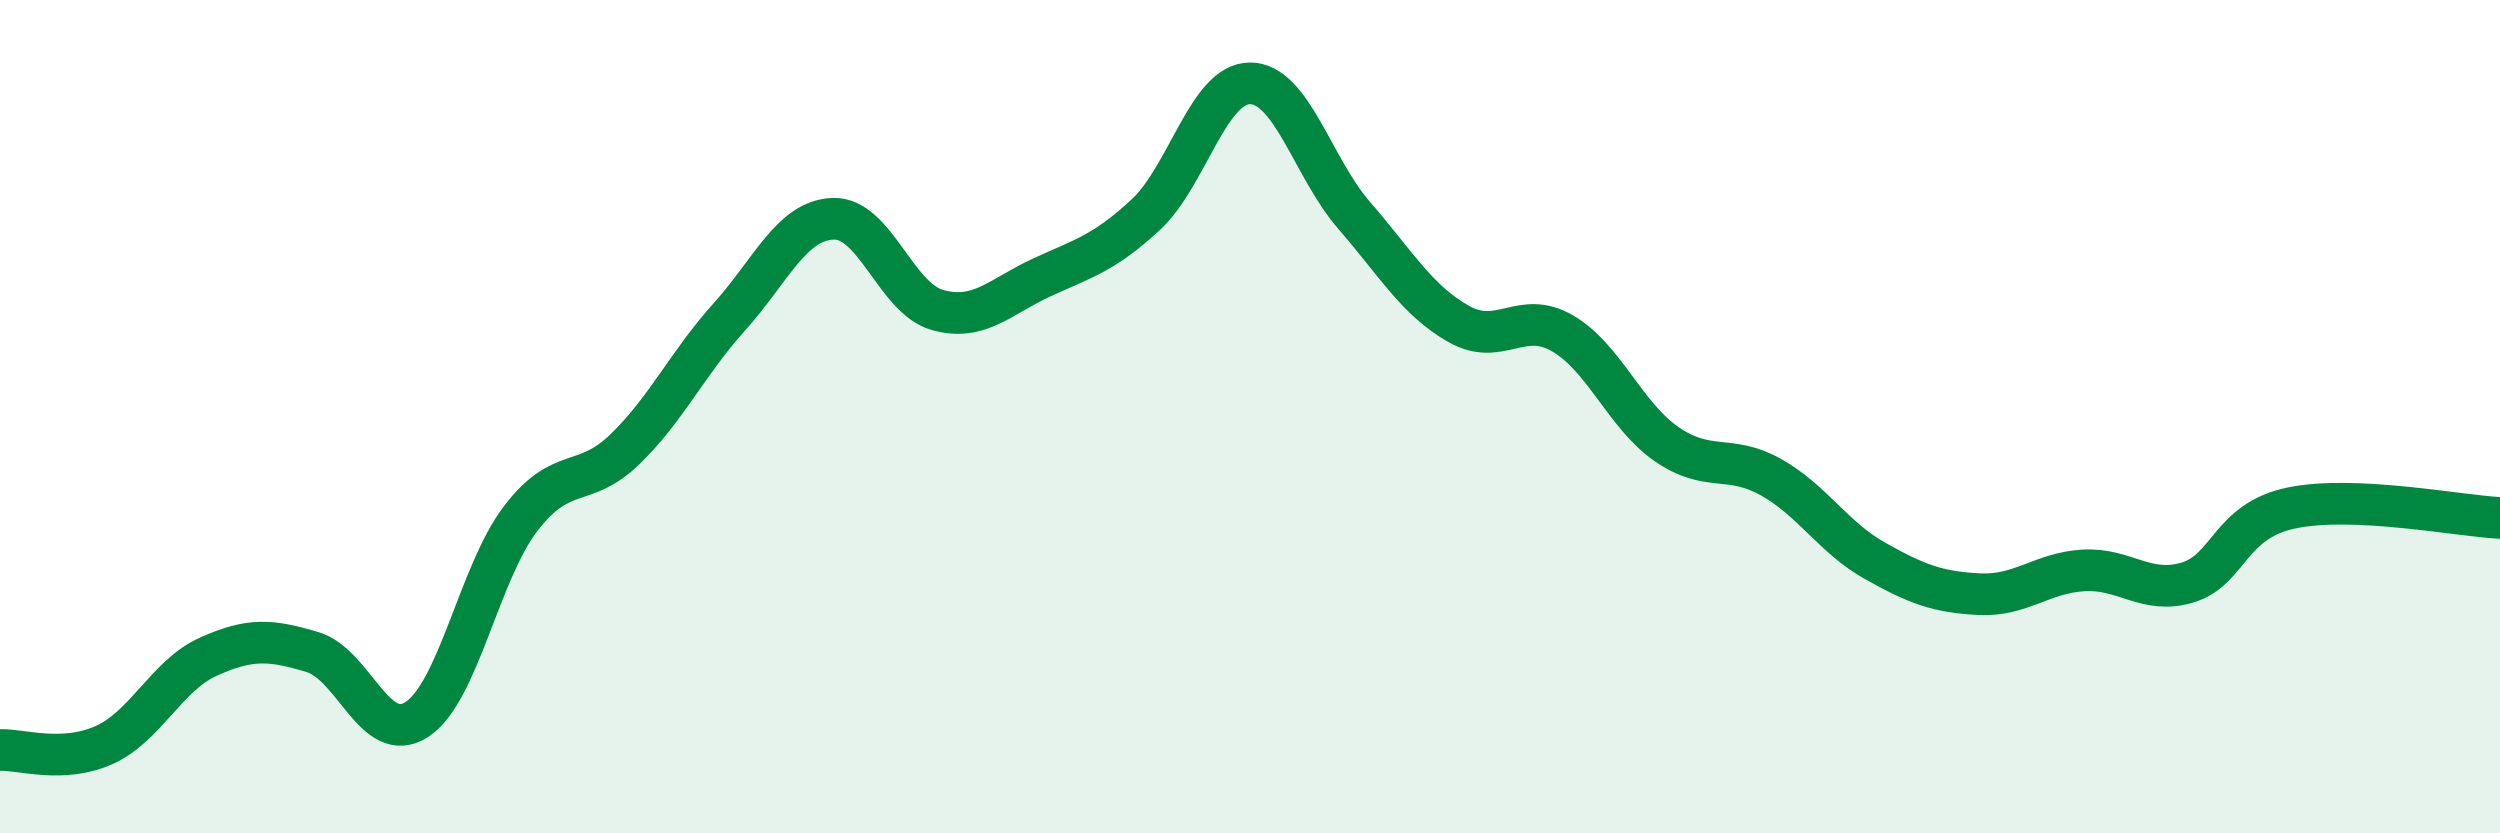
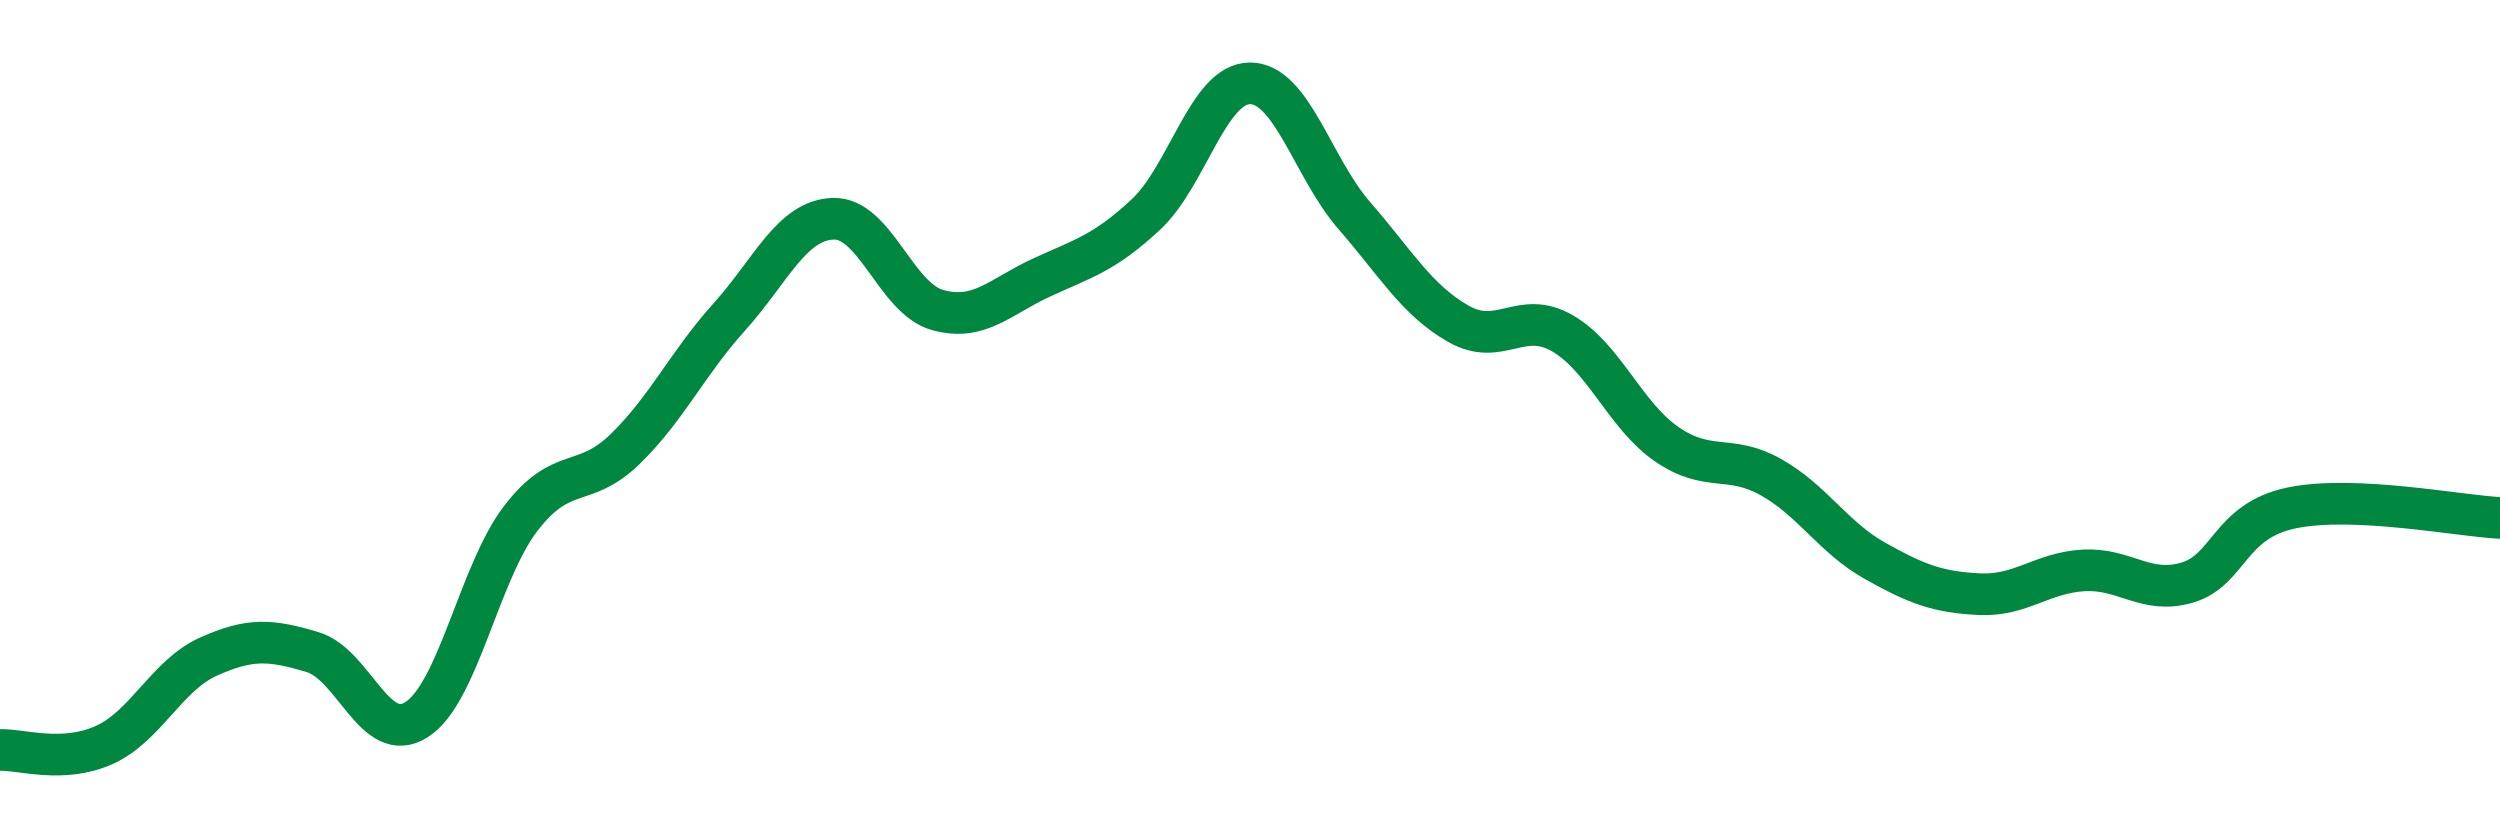
<svg xmlns="http://www.w3.org/2000/svg" width="60" height="20" viewBox="0 0 60 20">
-   <path d="M 0,18 C 0.5,17.98 1.5,18.33 2.5,17.88 C 3.5,17.43 4,16.21 5,15.76 C 6,15.31 6.5,15.35 7.5,15.65 C 8.5,15.95 9,17.91 10,17.27 C 11,16.63 11.5,13.74 12.5,12.44 C 13.5,11.14 14,11.75 15,10.78 C 16,9.81 16.5,8.72 17.5,7.61 C 18.5,6.5 19,5.28 20,5.25 C 21,5.22 21.5,7.16 22.5,7.44 C 23.5,7.72 24,7.12 25,6.66 C 26,6.2 26.5,6.08 27.5,5.15 C 28.5,4.22 29,2 30,2 C 31,2 31.5,4.02 32.5,5.17 C 33.5,6.32 34,7.2 35,7.77 C 36,8.34 36.5,7.42 37.5,8 C 38.5,8.58 39,9.97 40,10.66 C 41,11.35 41.5,10.89 42.5,11.45 C 43.5,12.01 44,12.9 45,13.46 C 46,14.02 46.5,14.21 47.5,14.26 C 48.5,14.31 49,13.75 50,13.69 C 51,13.63 51.5,14.28 52.5,13.98 C 53.5,13.68 53.5,12.5 55,12.19 C 56.5,11.88 59,12.38 60,12.43L60 20L0 20Z" fill="#008740" opacity="0.1" stroke-linecap="round" stroke-linejoin="round" />
  <path d="M 0,18 C 0.5,17.98 1.5,18.33 2.5,17.88 C 3.5,17.43 4,16.21 5,15.76 C 6,15.31 6.5,15.35 7.5,15.65 C 8.5,15.95 9,17.91 10,17.27 C 11,16.63 11.5,13.74 12.5,12.44 C 13.5,11.14 14,11.75 15,10.78 C 16,9.81 16.5,8.72 17.5,7.61 C 18.5,6.5 19,5.28 20,5.25 C 21,5.22 21.5,7.16 22.5,7.44 C 23.5,7.72 24,7.12 25,6.66 C 26,6.2 26.5,6.08 27.5,5.15 C 28.5,4.22 29,2 30,2 C 31,2 31.5,4.02 32.5,5.17 C 33.5,6.32 34,7.2 35,7.77 C 36,8.34 36.5,7.42 37.5,8 C 38.5,8.58 39,9.97 40,10.66 C 41,11.35 41.5,10.89 42.5,11.45 C 43.5,12.01 44,12.9 45,13.46 C 46,14.02 46.5,14.21 47.5,14.26 C 48.5,14.31 49,13.75 50,13.69 C 51,13.63 51.5,14.28 52.5,13.98 C 53.5,13.68 53.5,12.5 55,12.19 C 56.5,11.88 59,12.38 60,12.43" stroke="#008740" stroke-width="1" fill="none" stroke-linecap="round" stroke-linejoin="round" />
</svg>